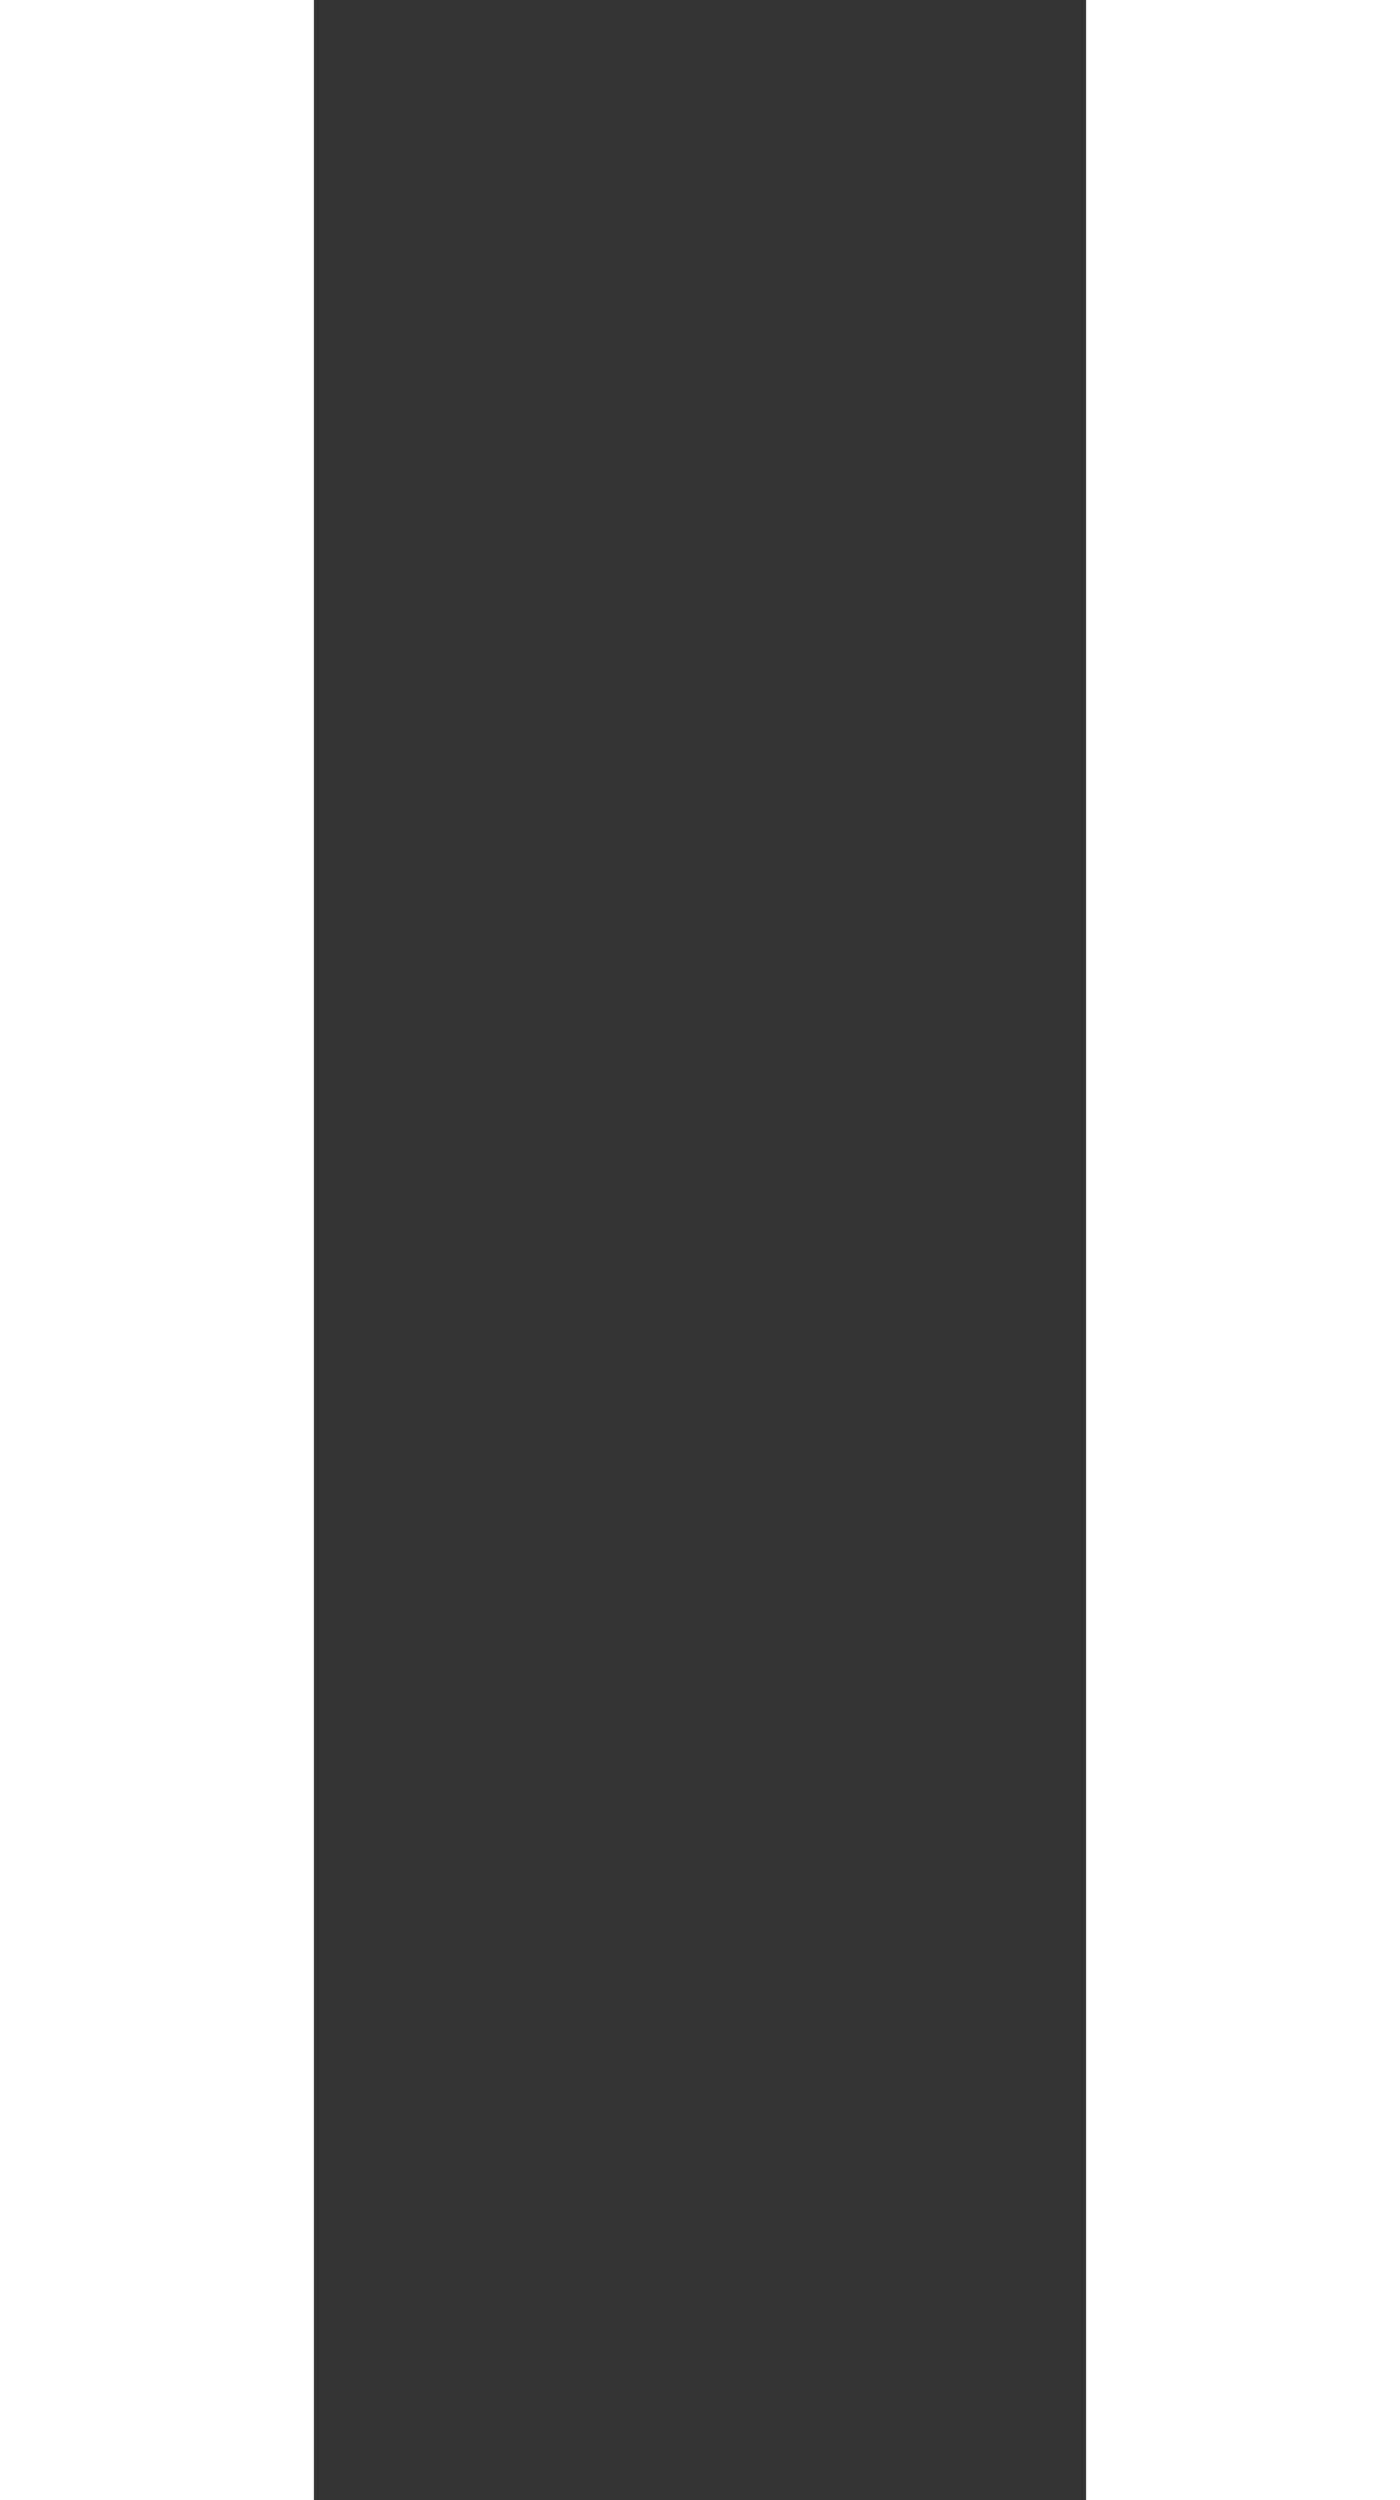
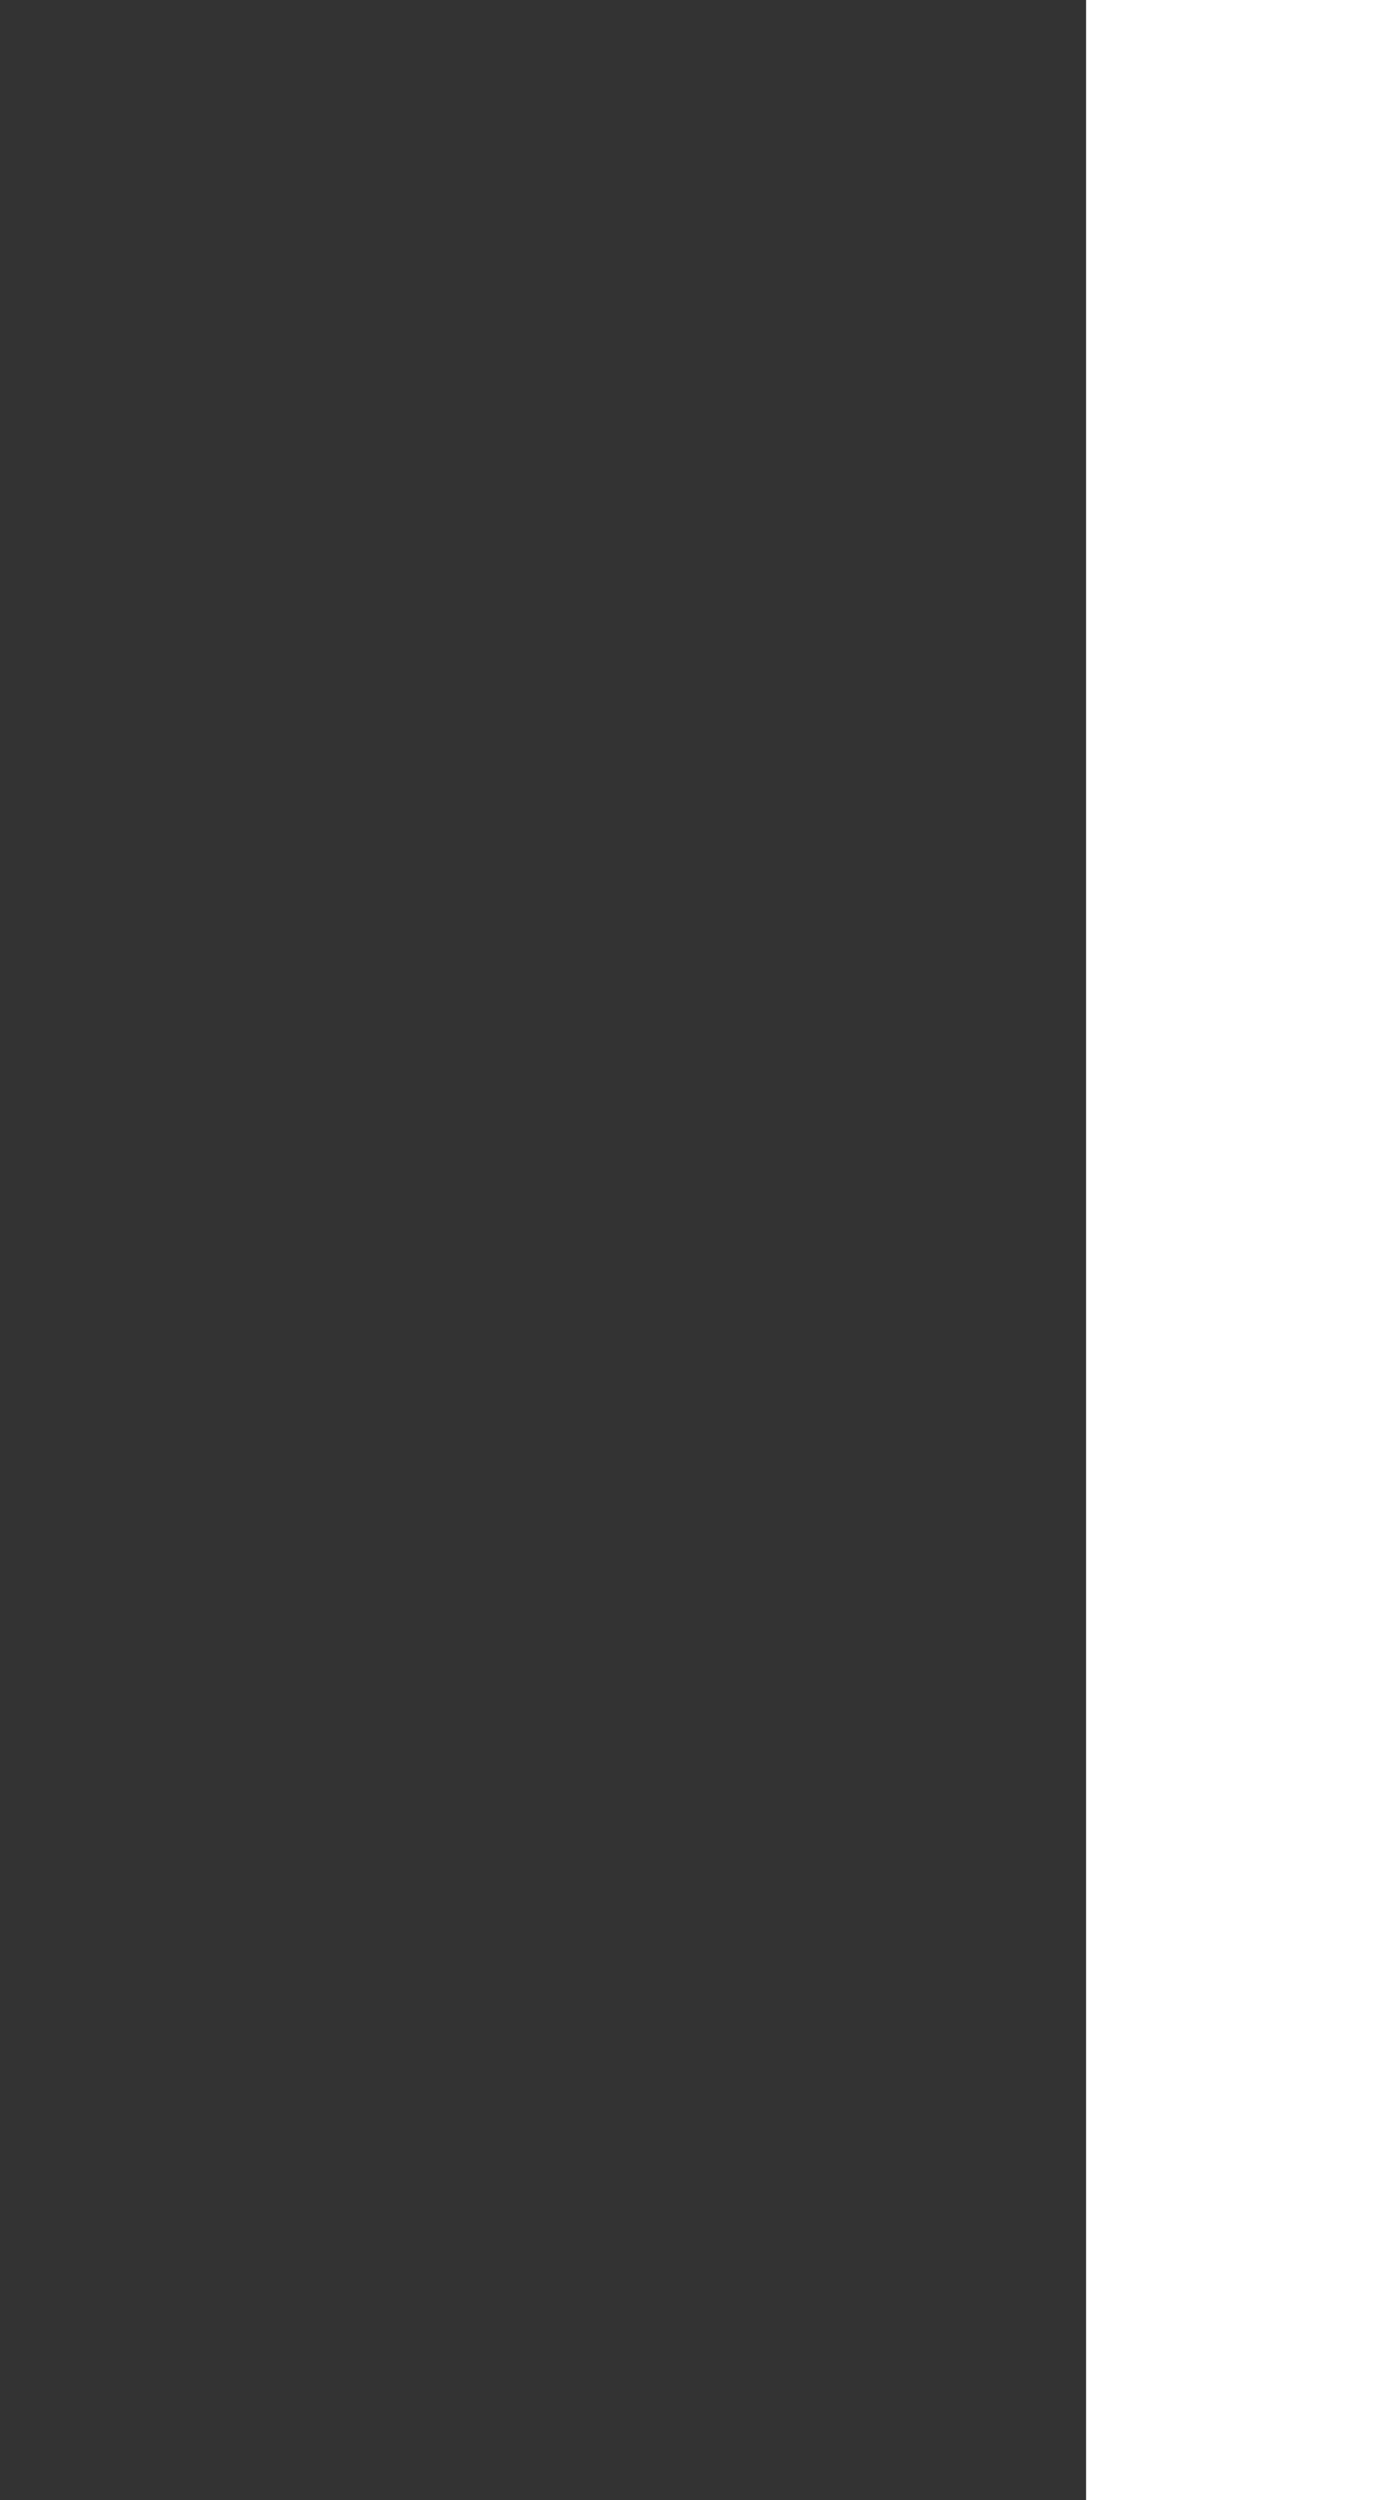
<svg xmlns="http://www.w3.org/2000/svg" id="Ebene_2" viewBox="0 0 22.3 39.81">
  <rect x="0" y="0" width="22.3" height="39.81" fill="#333333" stroke="none" />
  <defs>
    <style>
      .cls-1 {
        fill: #fff;
      }
    </style>
  </defs>
  <g id="Allgemein_Drucker">
    <g>
-       <rect class="cls-1" width="5" height="39.81" />
      <rect class="cls-1" x="17.3" width="5" height="39.81" />
    </g>
  </g>
</svg>